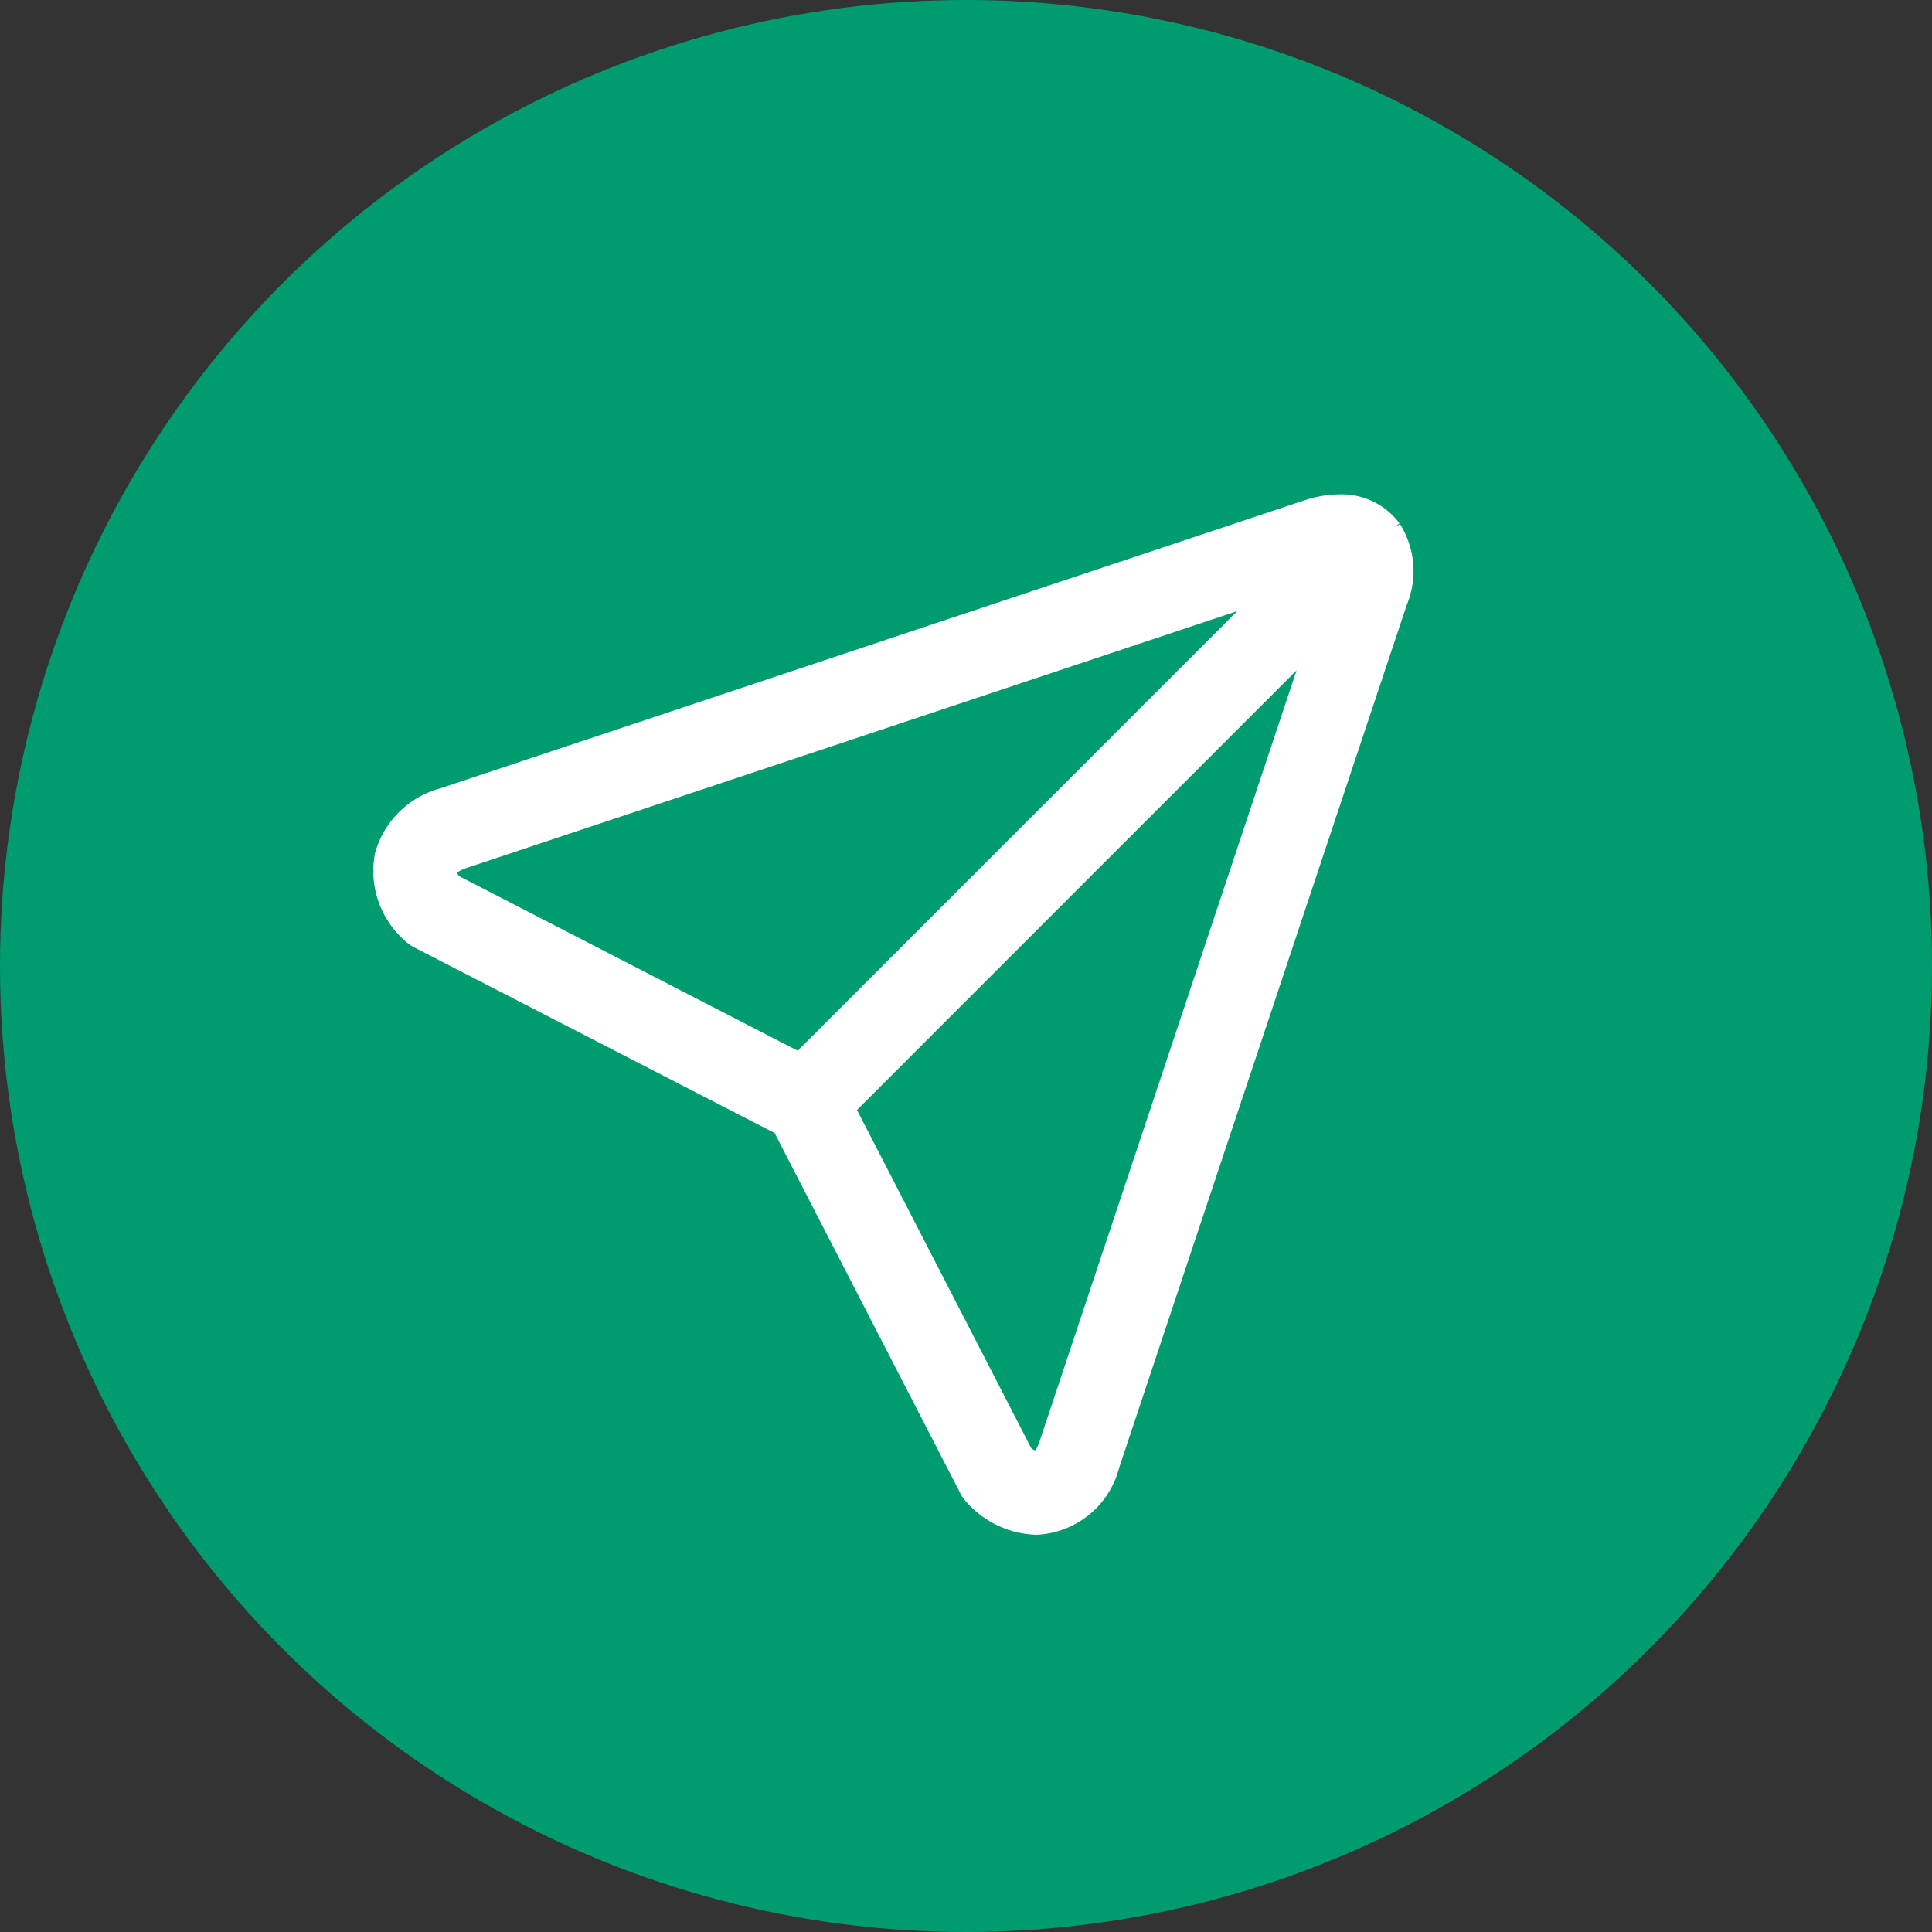
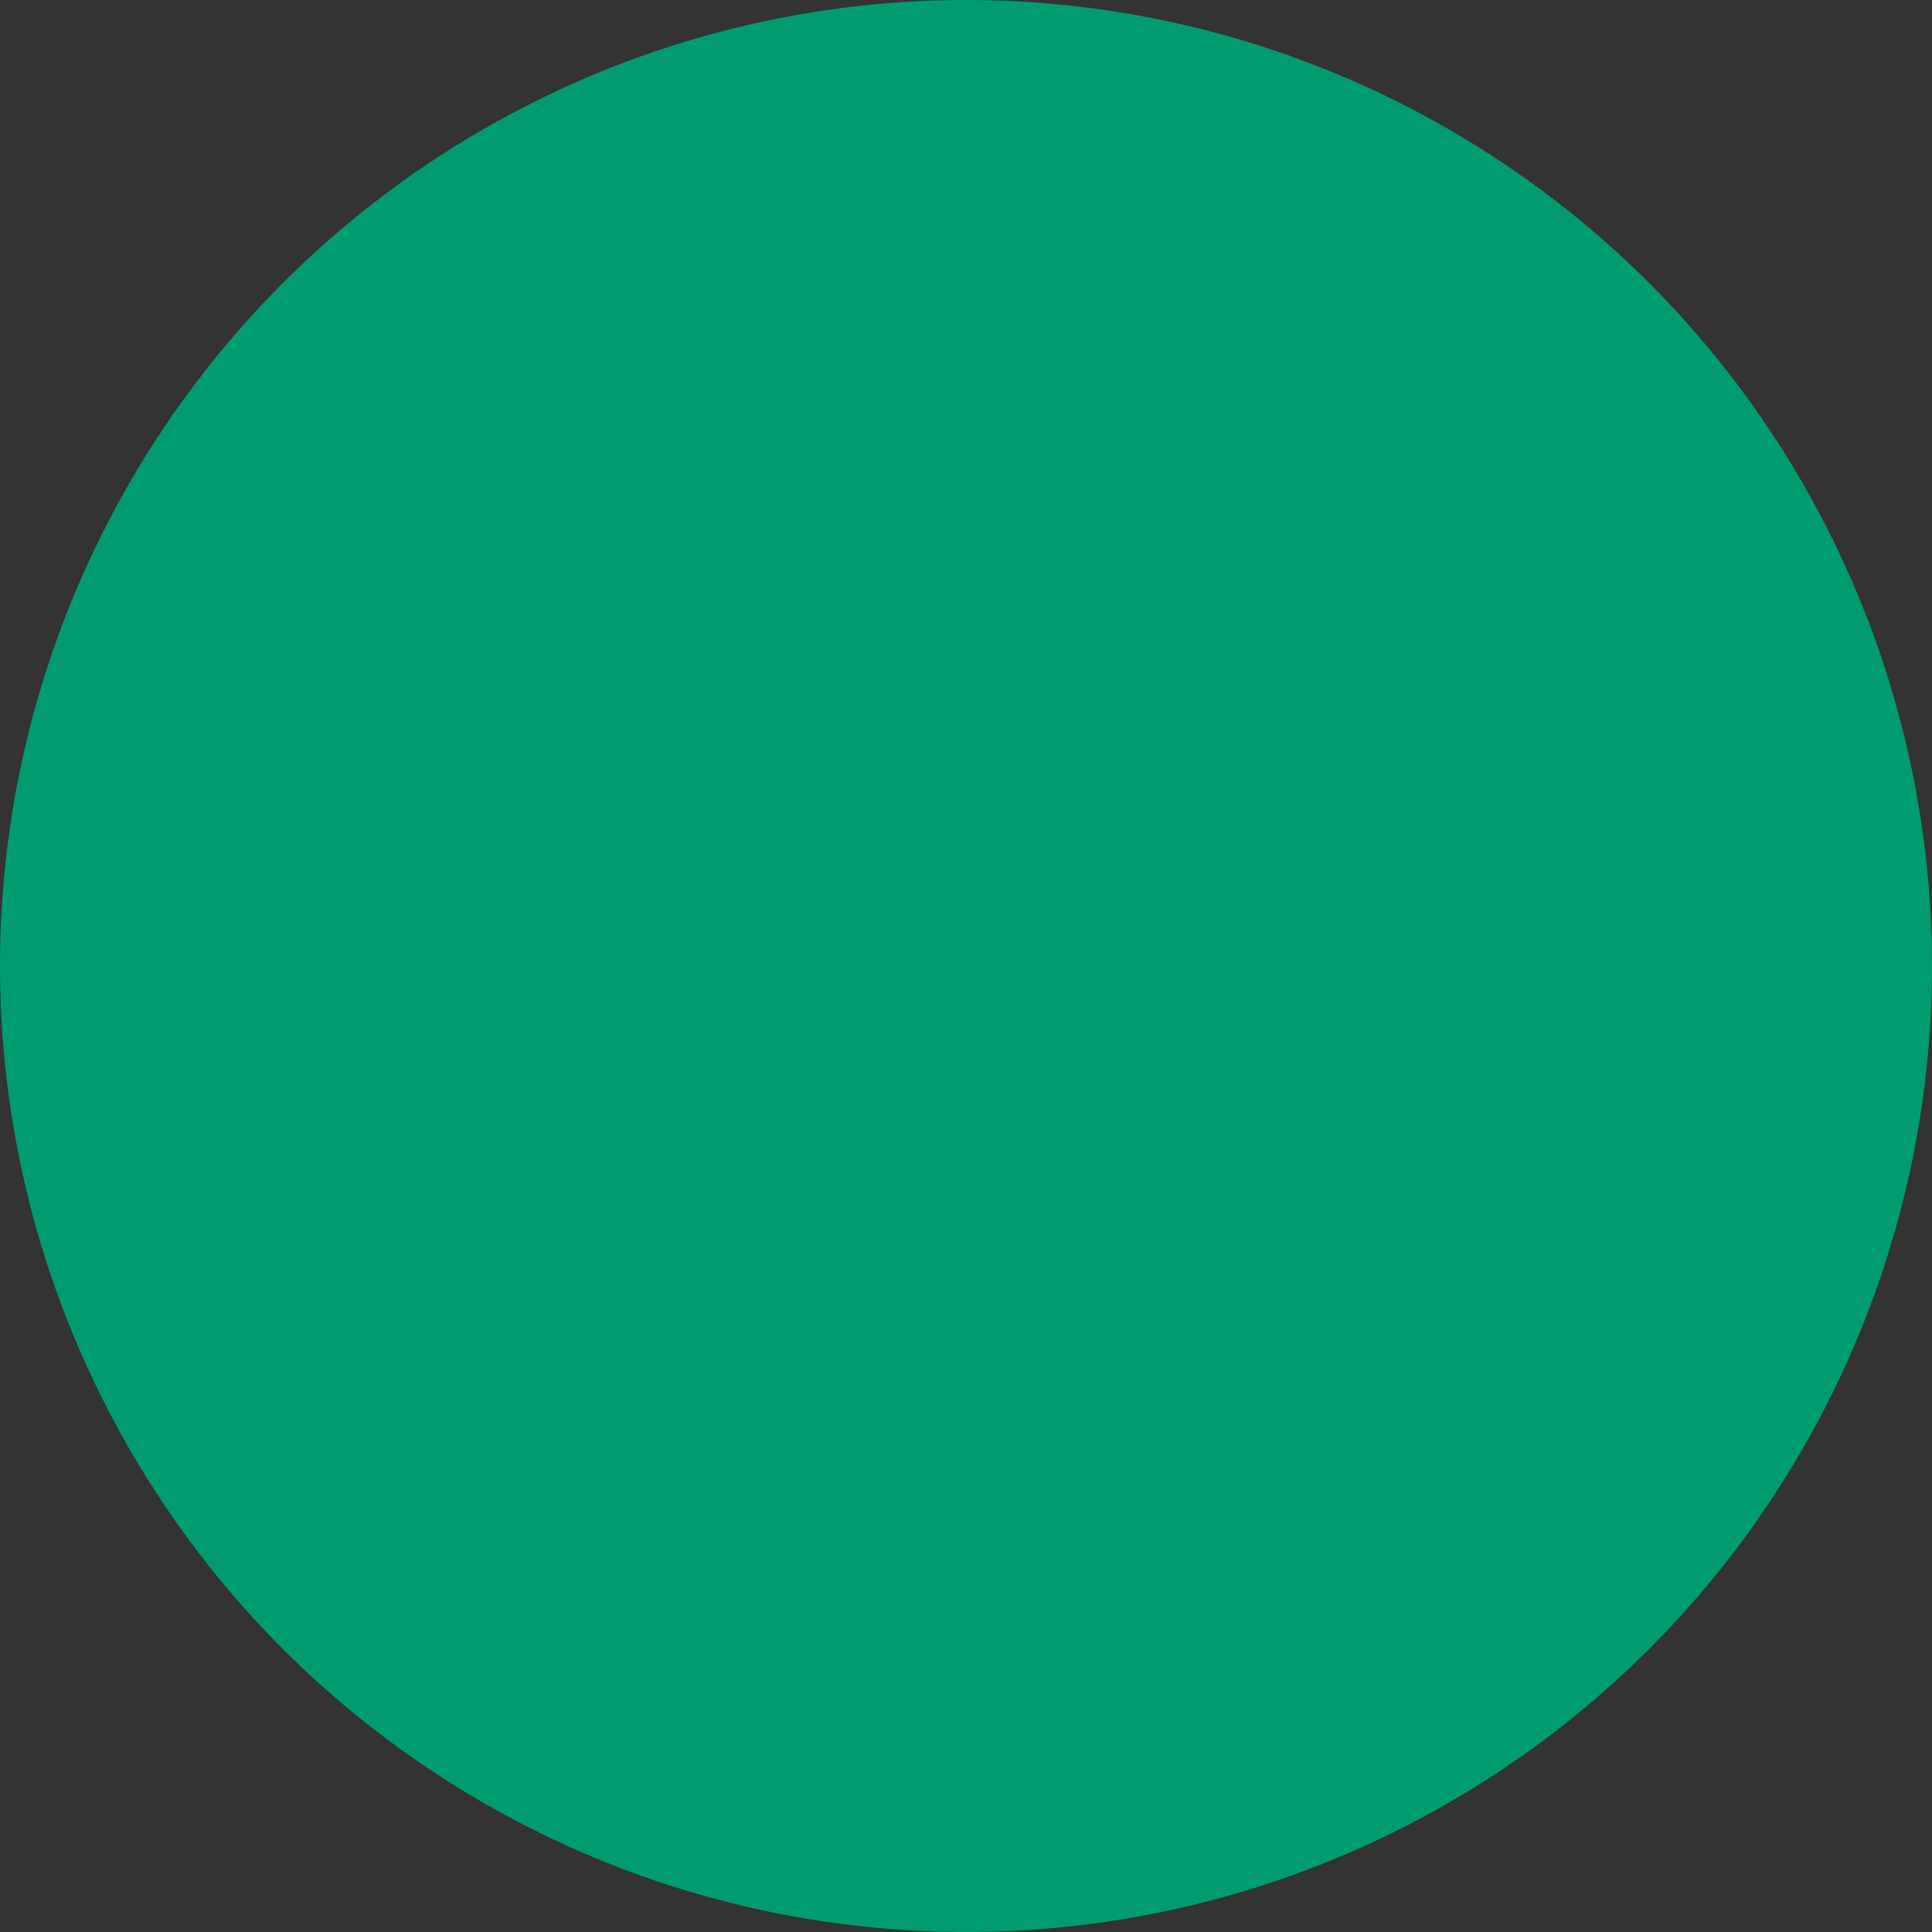
<svg xmlns="http://www.w3.org/2000/svg" width="79.48" height="79.48" viewBox="0 0 79.48 79.48">
  <rect x="0" y="0" width="79.48" height="79.48" fill="#333333" stroke="none" />
  <g id="icon-paper-plane" transform="translate(-811 -1816.67)">
    <circle id="Ellipse_261" data-name="Ellipse 261" cx="39.74" cy="39.74" r="39.74" transform="translate(811 1816.67)" fill="#009c6f" />
-     <path id="send" d="M41.343.988A2.467,2.467,0,0,0,39.27,0a4.17,4.17,0,0,0-1.313.231L2.409,12.08A3.311,3.311,0,0,0,.087,14.375a3.312,3.312,0,0,0,1.05,3.092,1.225,1.225,0,0,0,.3.223L16.409,25.4l7.715,14.966a1.225,1.225,0,0,0,.223.3A3.479,3.479,0,0,0,26.8,41.8h0a3.174,3.174,0,0,0,2.933-2.4L41.582,3.855a3.129,3.129,0,0,0-.24-2.868ZM2.471,14.938c.047-.2.32-.4.713-.534L36.924,3.157,17.084,23,2.753,15.61a.878.878,0,0,1-.282-.672ZM27.409,38.629c-.116.349-.337.721-.61.721a1.03,1.03,0,0,1-.6-.291L18.816,24.729,38.656,4.888Z" transform="translate(826.828 1837.508)" fill="#fff" stroke="#fff" stroke-width="1" />
  </g>
</svg>